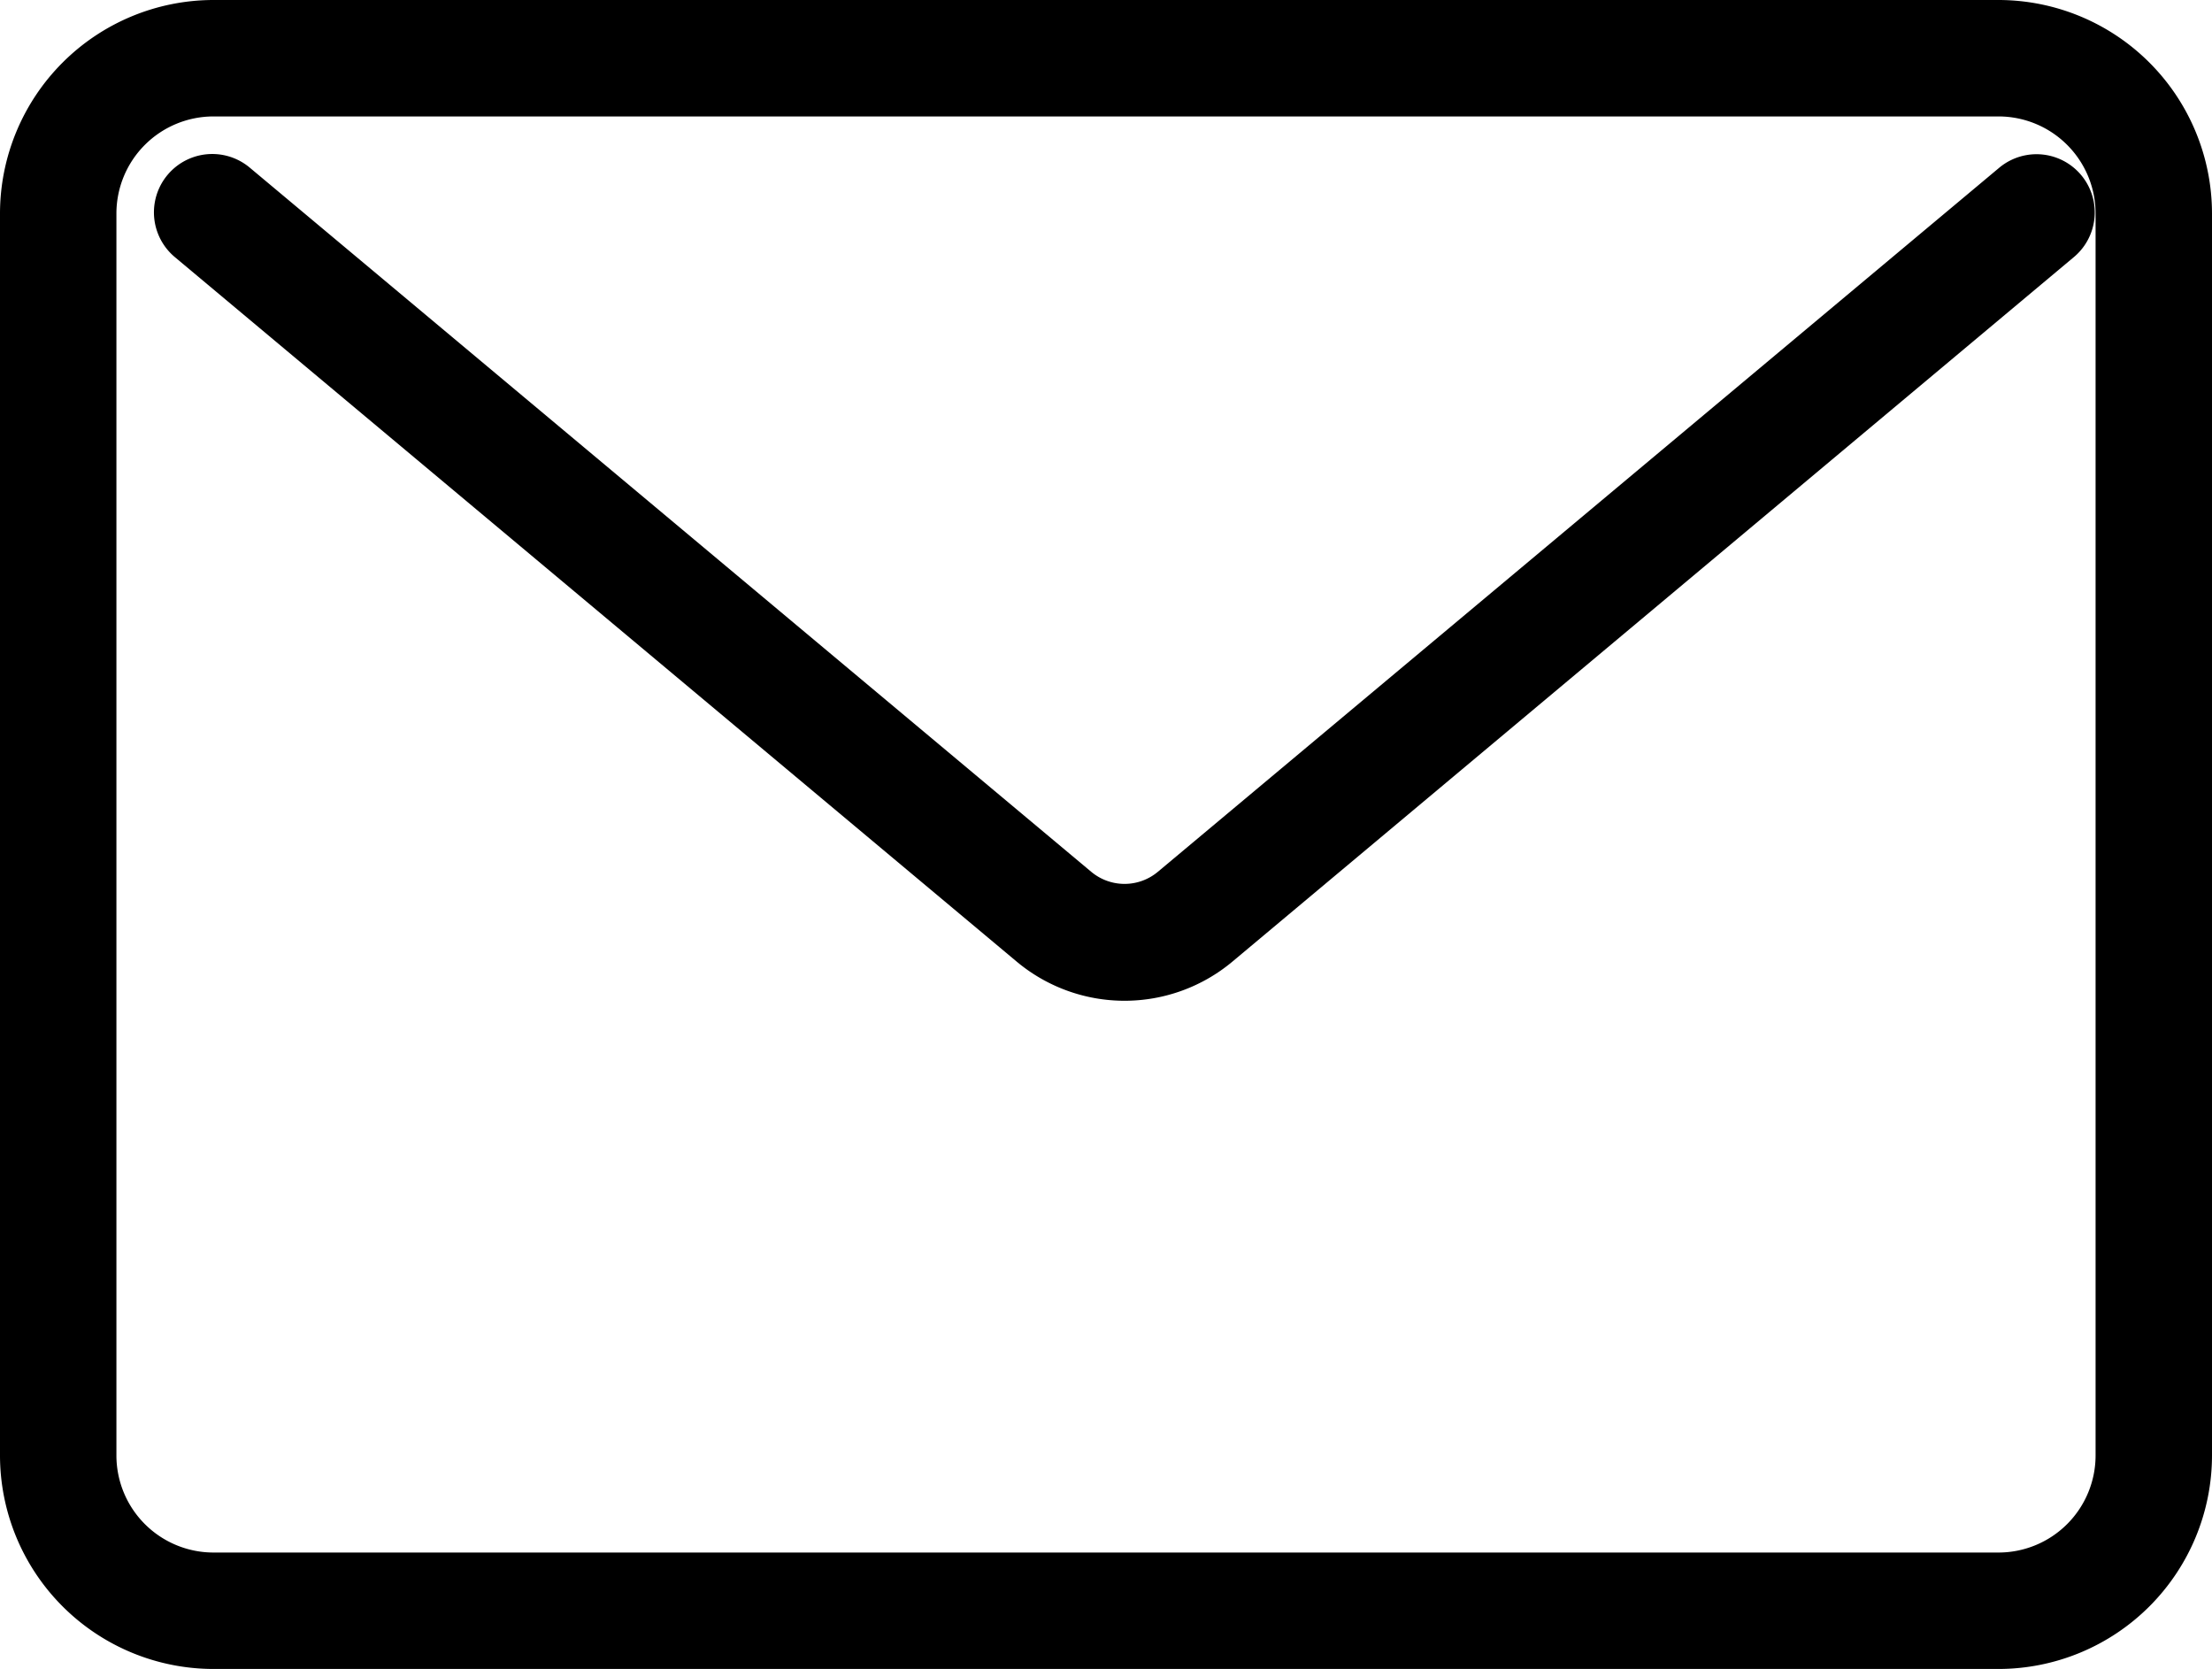
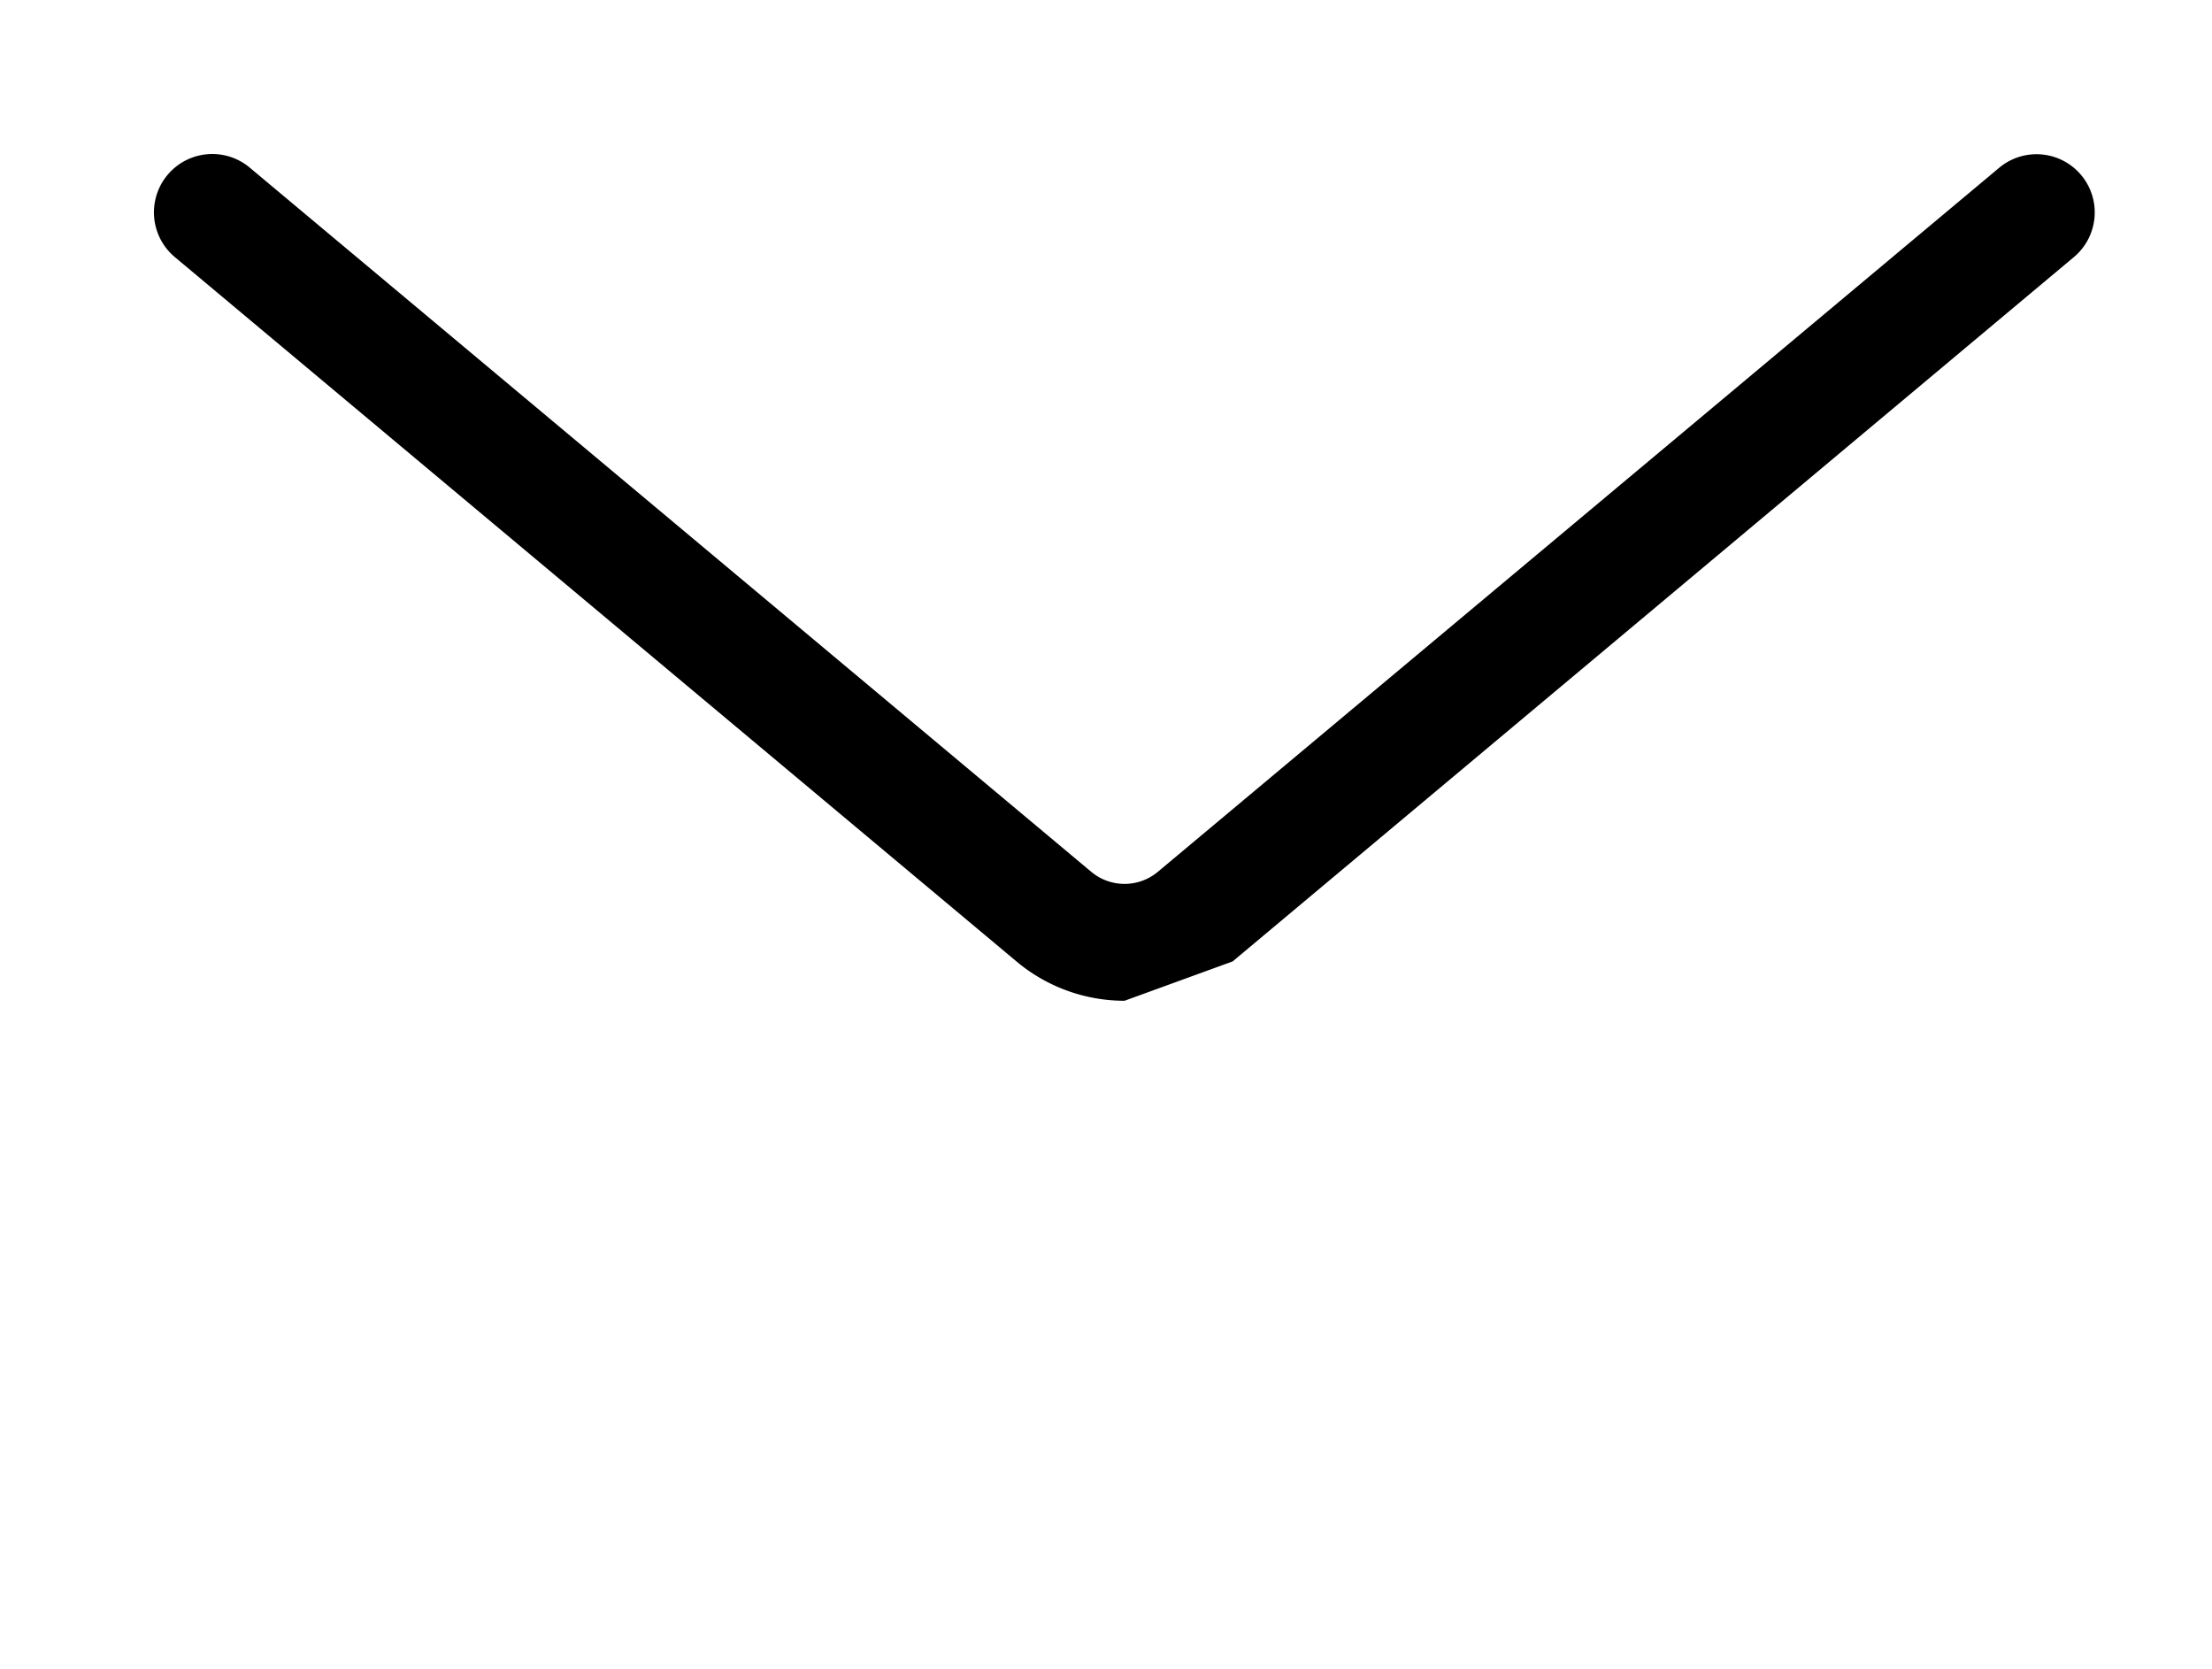
<svg xmlns="http://www.w3.org/2000/svg" width="28.5" height="21.5" viewBox="0 0 28.5 21.5">
  <g id="グループ_119111" data-name="グループ 119111" transform="translate(16668.893 18332.168)">
-     <path id="長方形_420153" data-name="長方形 420153" d="M2-.75H25A2.753,2.753,0,0,1,27.75,2V18A2.753,2.753,0,0,1,25,20.75H2A2.753,2.753,0,0,1-.75,18V2A2.753,2.753,0,0,1,2-.75Zm23,20A1.251,1.251,0,0,0,26.25,18V2A1.251,1.251,0,0,0,25,.75H2A1.251,1.251,0,0,0,.75,2V18A1.251,1.251,0,0,0,2,19.25Z" transform="translate(-16668.143 -18331.418)" fill="#000" />
-     <path id="パス_76" data-name="パス 76" d="M17.112,16.234a2.166,2.166,0,0,1-1.393-.507L4.877,6.655A.75.75,0,1,1,5.839,5.5l10.843,9.072a.669.669,0,0,0,.86,0L28.385,5.5a.75.75,0,0,1,.963,1.15L18.505,15.727A2.166,2.166,0,0,1,17.112,16.234Z" transform="translate(-16671.516 -18335.51)" fill="#000" />
+     <path id="パス_76" data-name="パス 76" d="M17.112,16.234a2.166,2.166,0,0,1-1.393-.507L4.877,6.655A.75.75,0,1,1,5.839,5.5l10.843,9.072a.669.669,0,0,0,.86,0L28.385,5.5a.75.75,0,0,1,.963,1.15L18.505,15.727Z" transform="translate(-16671.516 -18335.51)" fill="#000" />
  </g>
</svg>